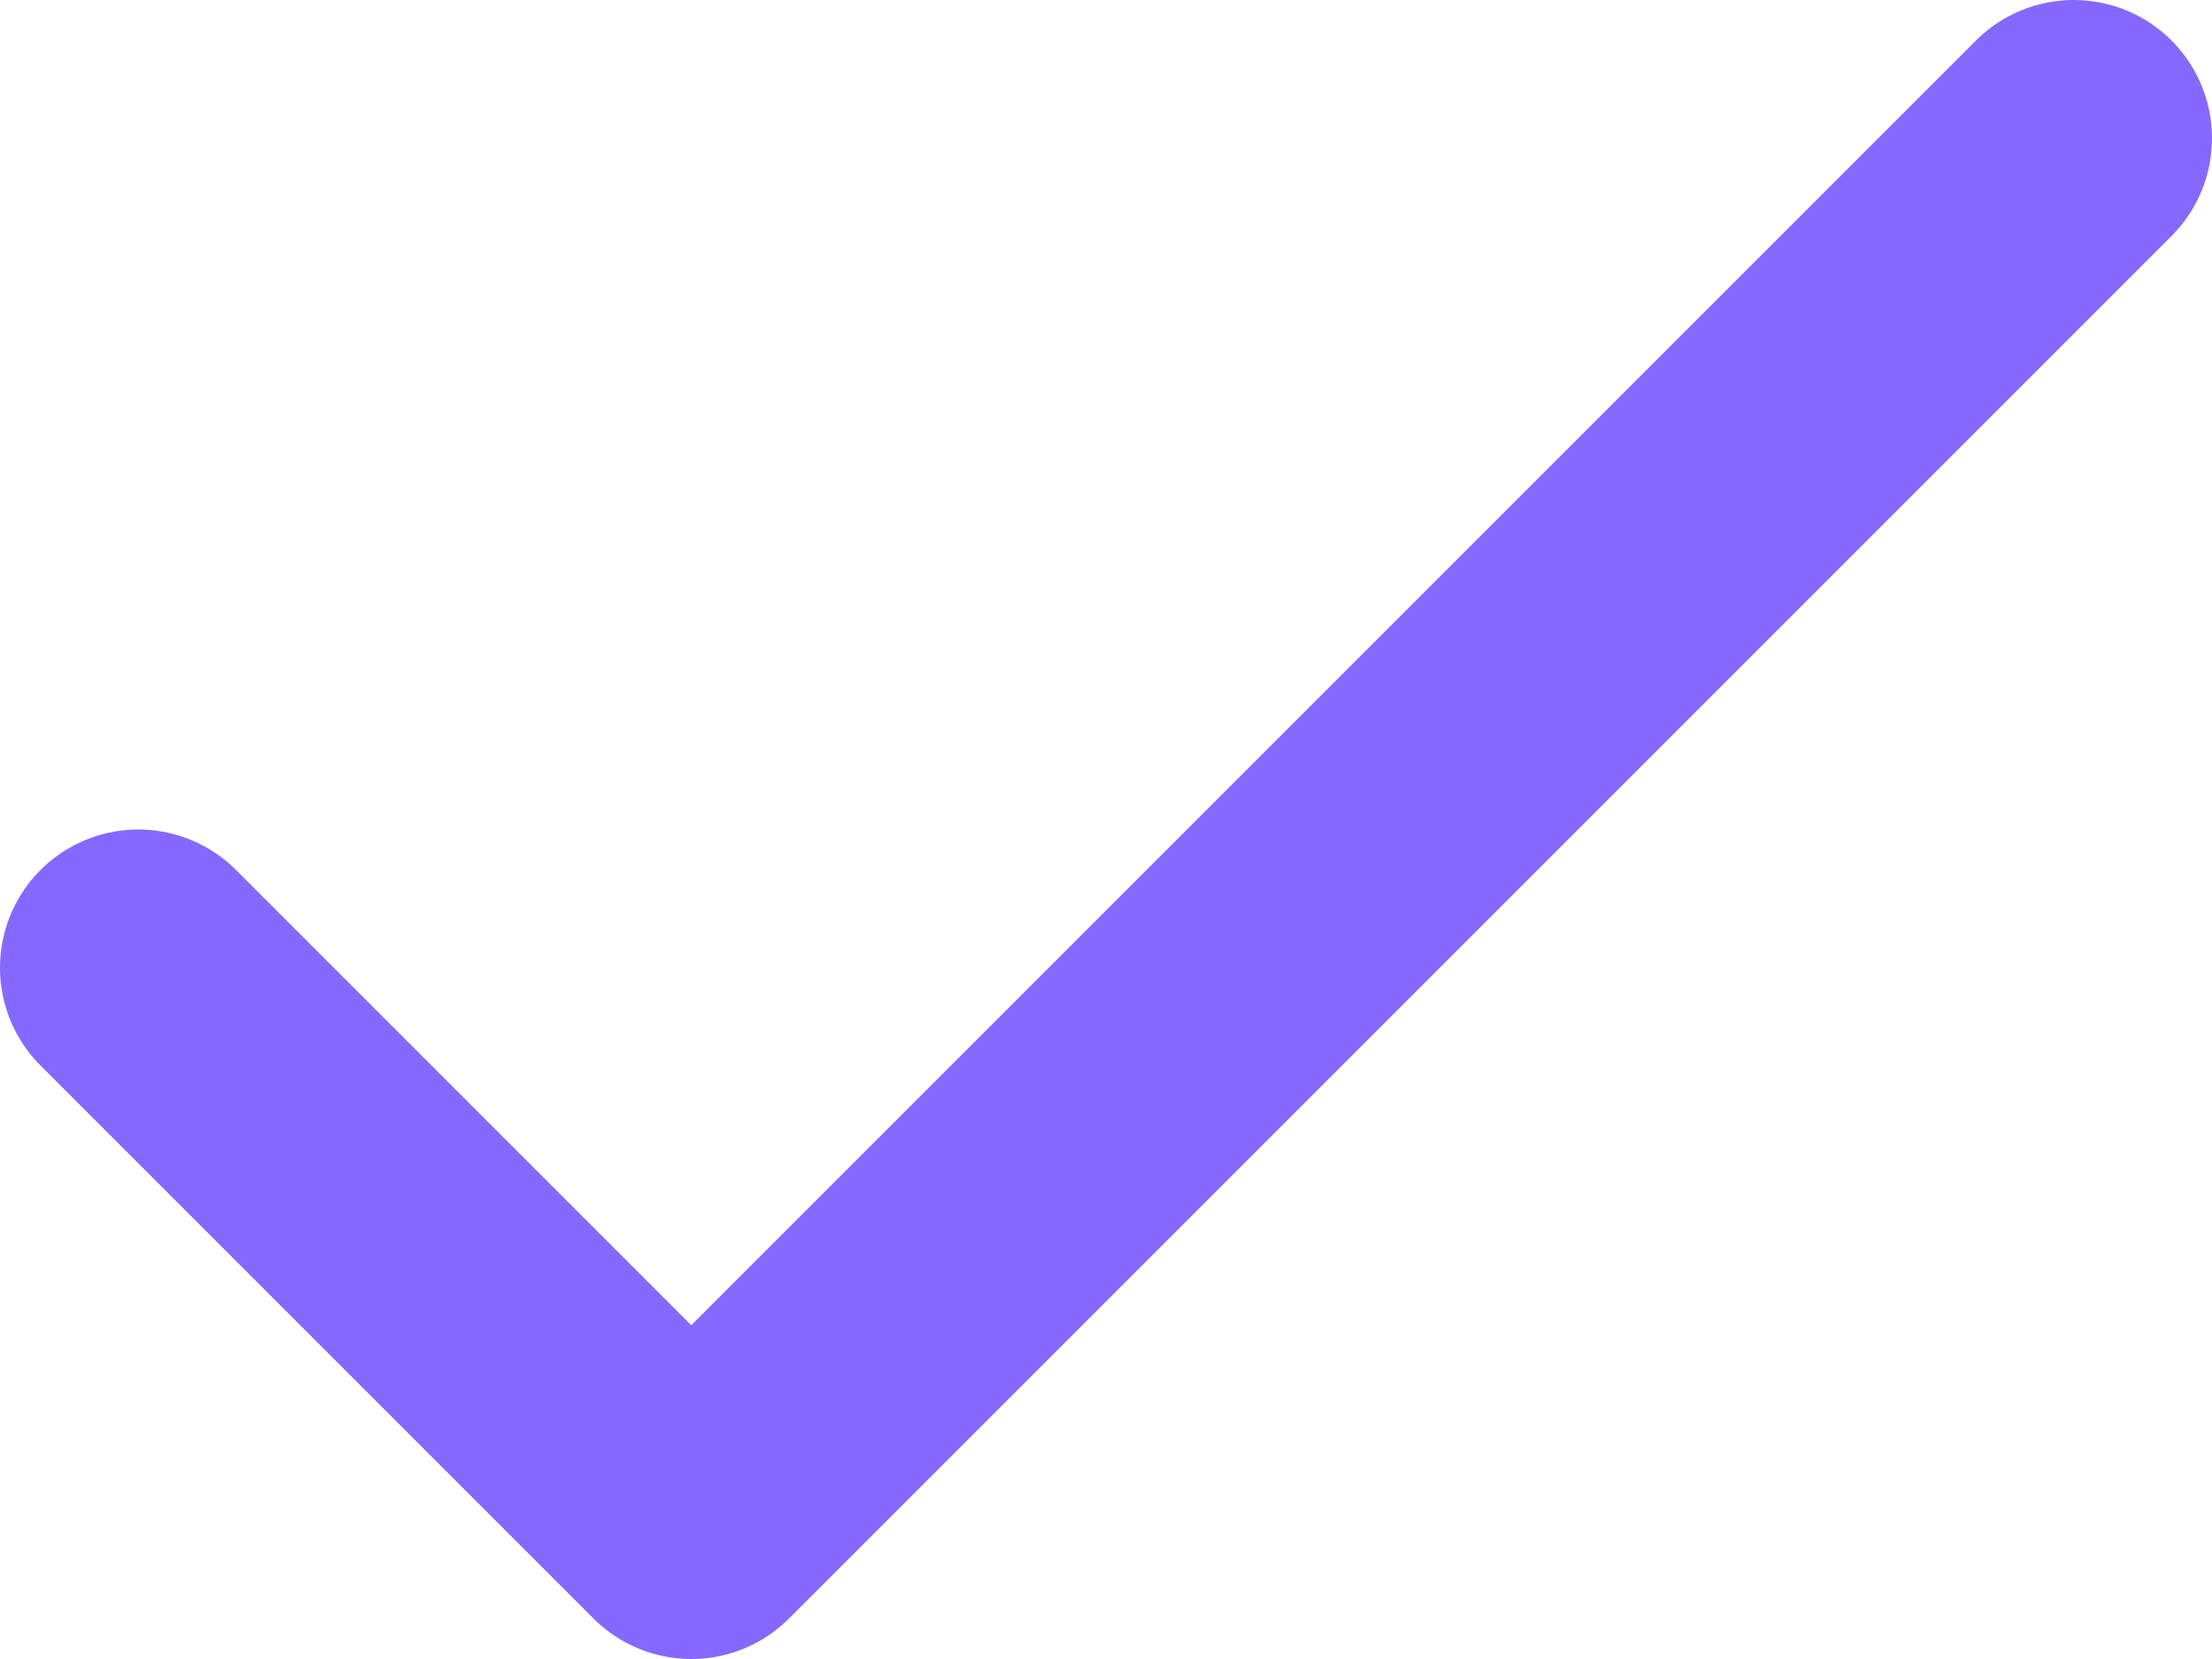
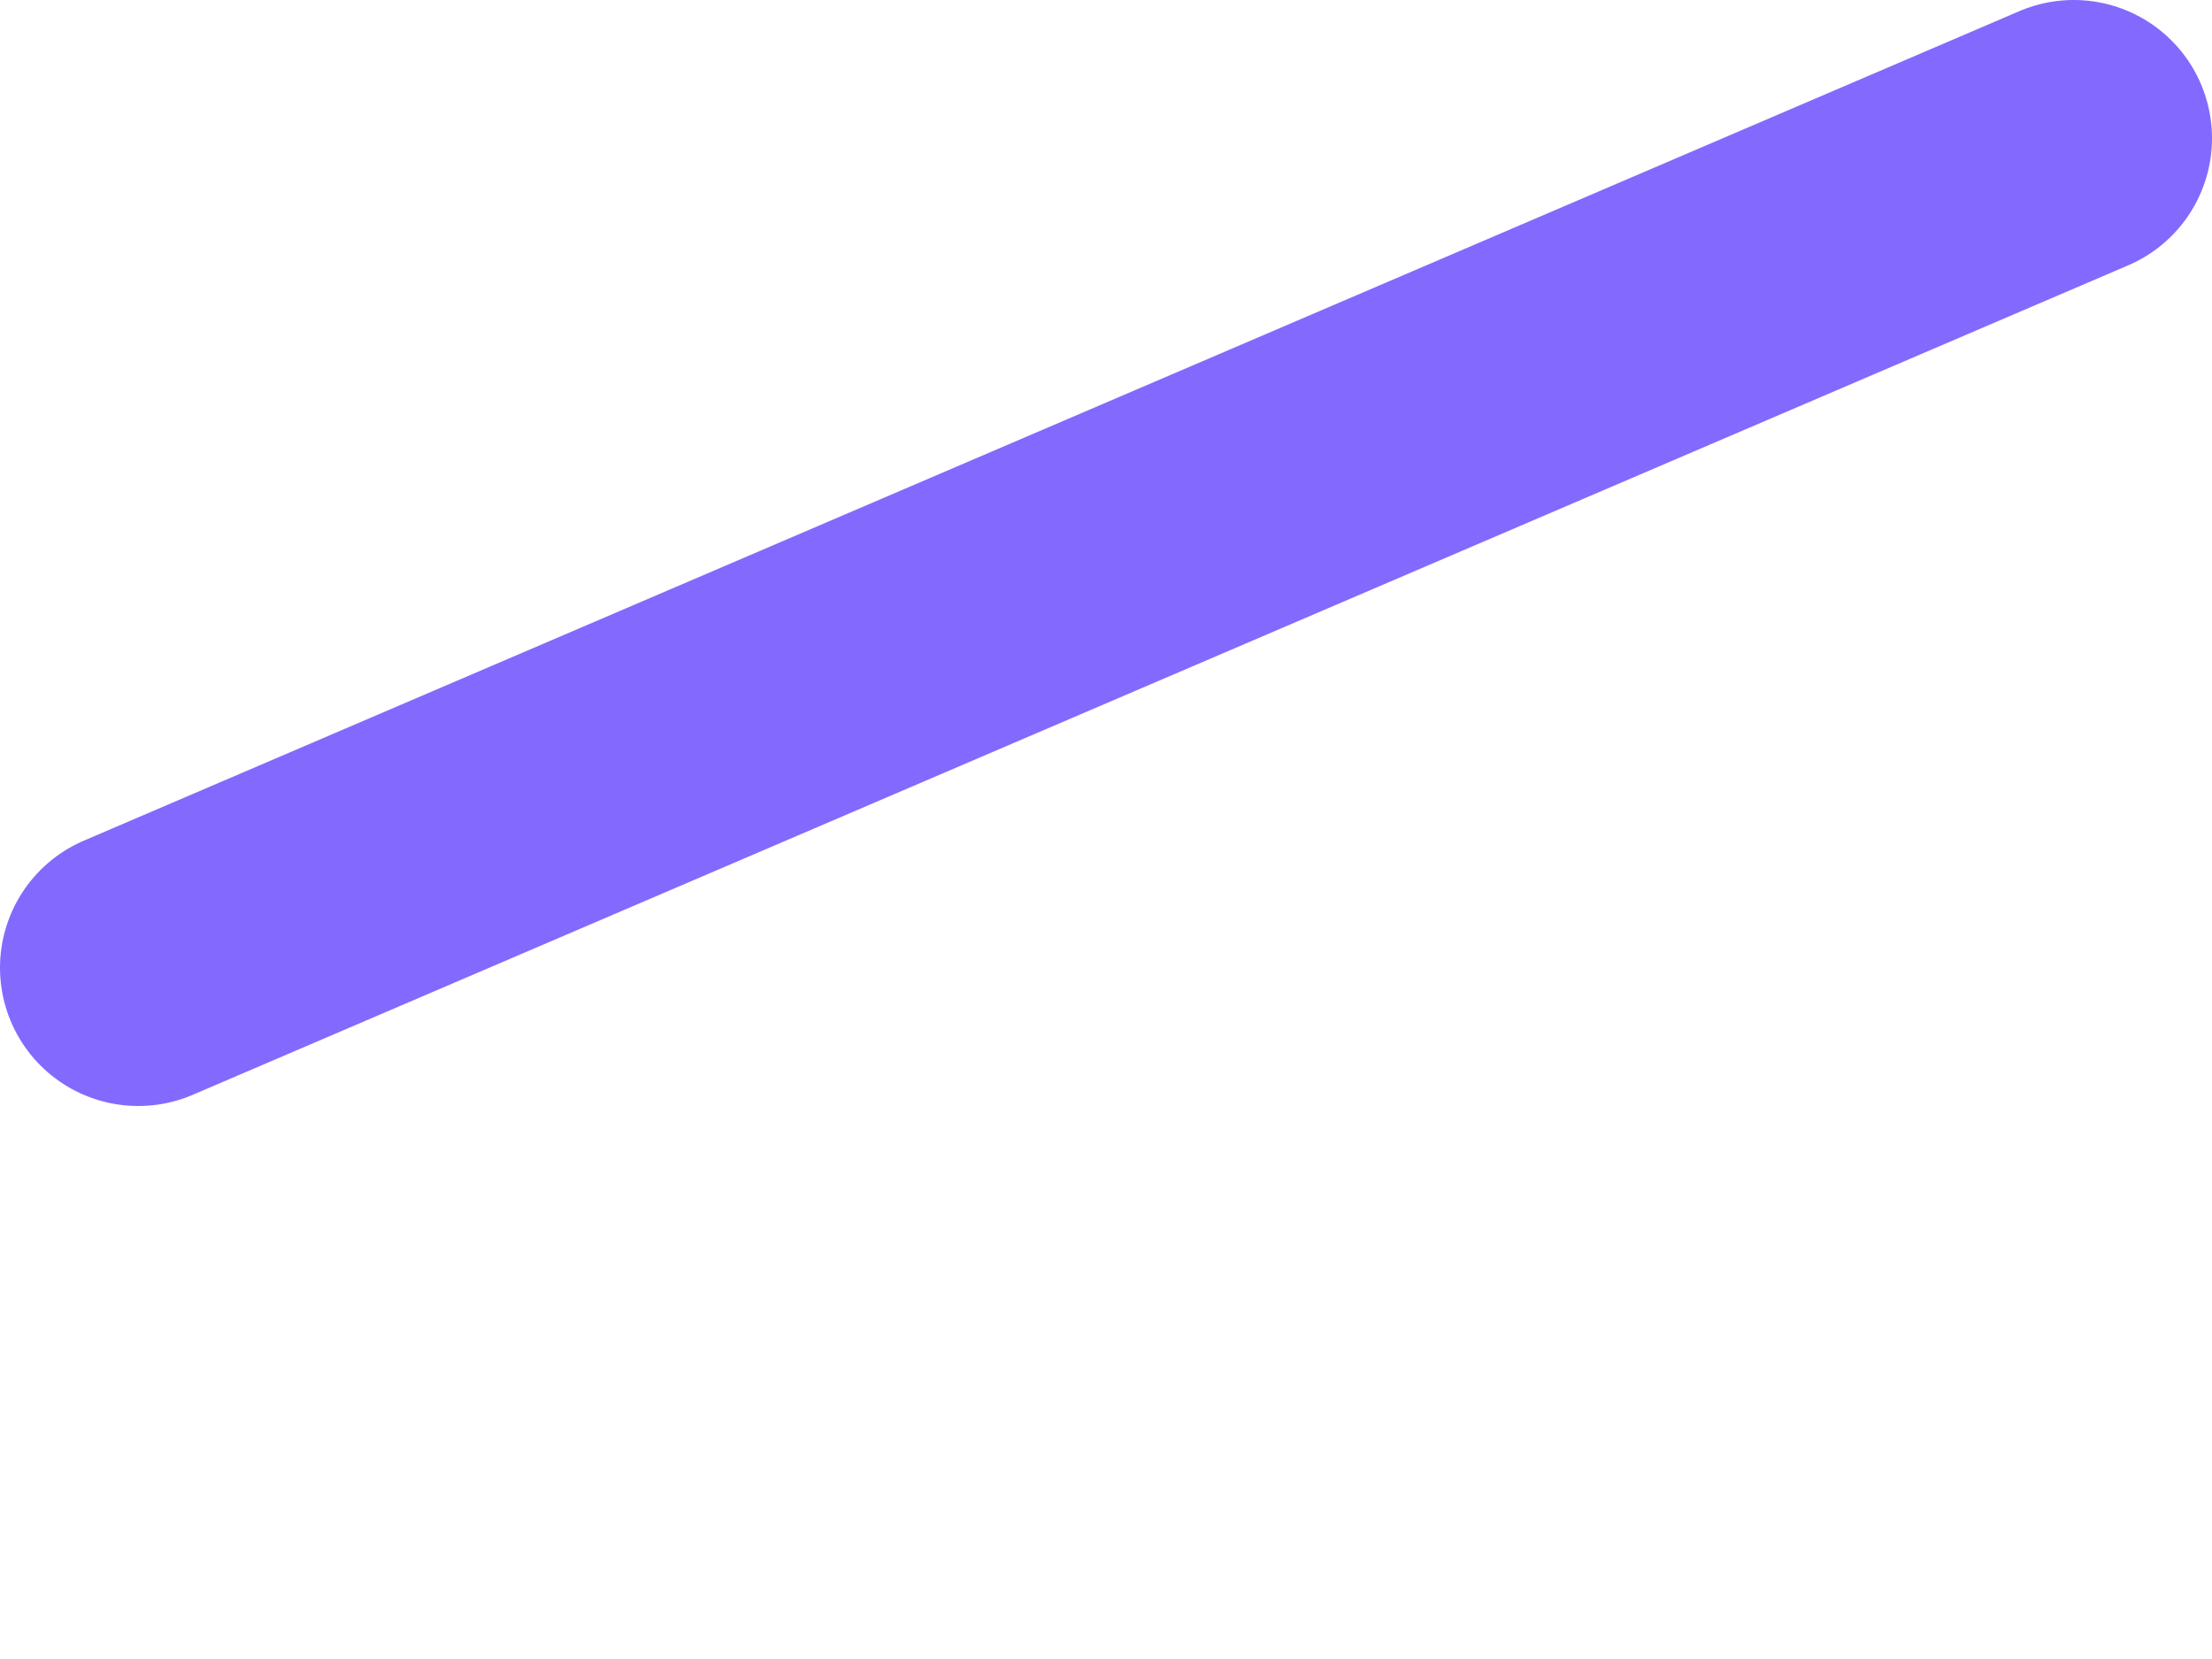
<svg xmlns="http://www.w3.org/2000/svg" width="16" height="12" viewBox="0 0 16 12" fill="none">
-   <path d="M1 7L5 11L15 1" stroke="#8469FE" stroke-width="2" stroke-linecap="round" stroke-linejoin="round" />
+   <path d="M1 7L15 1" stroke="#8469FE" stroke-width="2" stroke-linecap="round" stroke-linejoin="round" />
</svg>